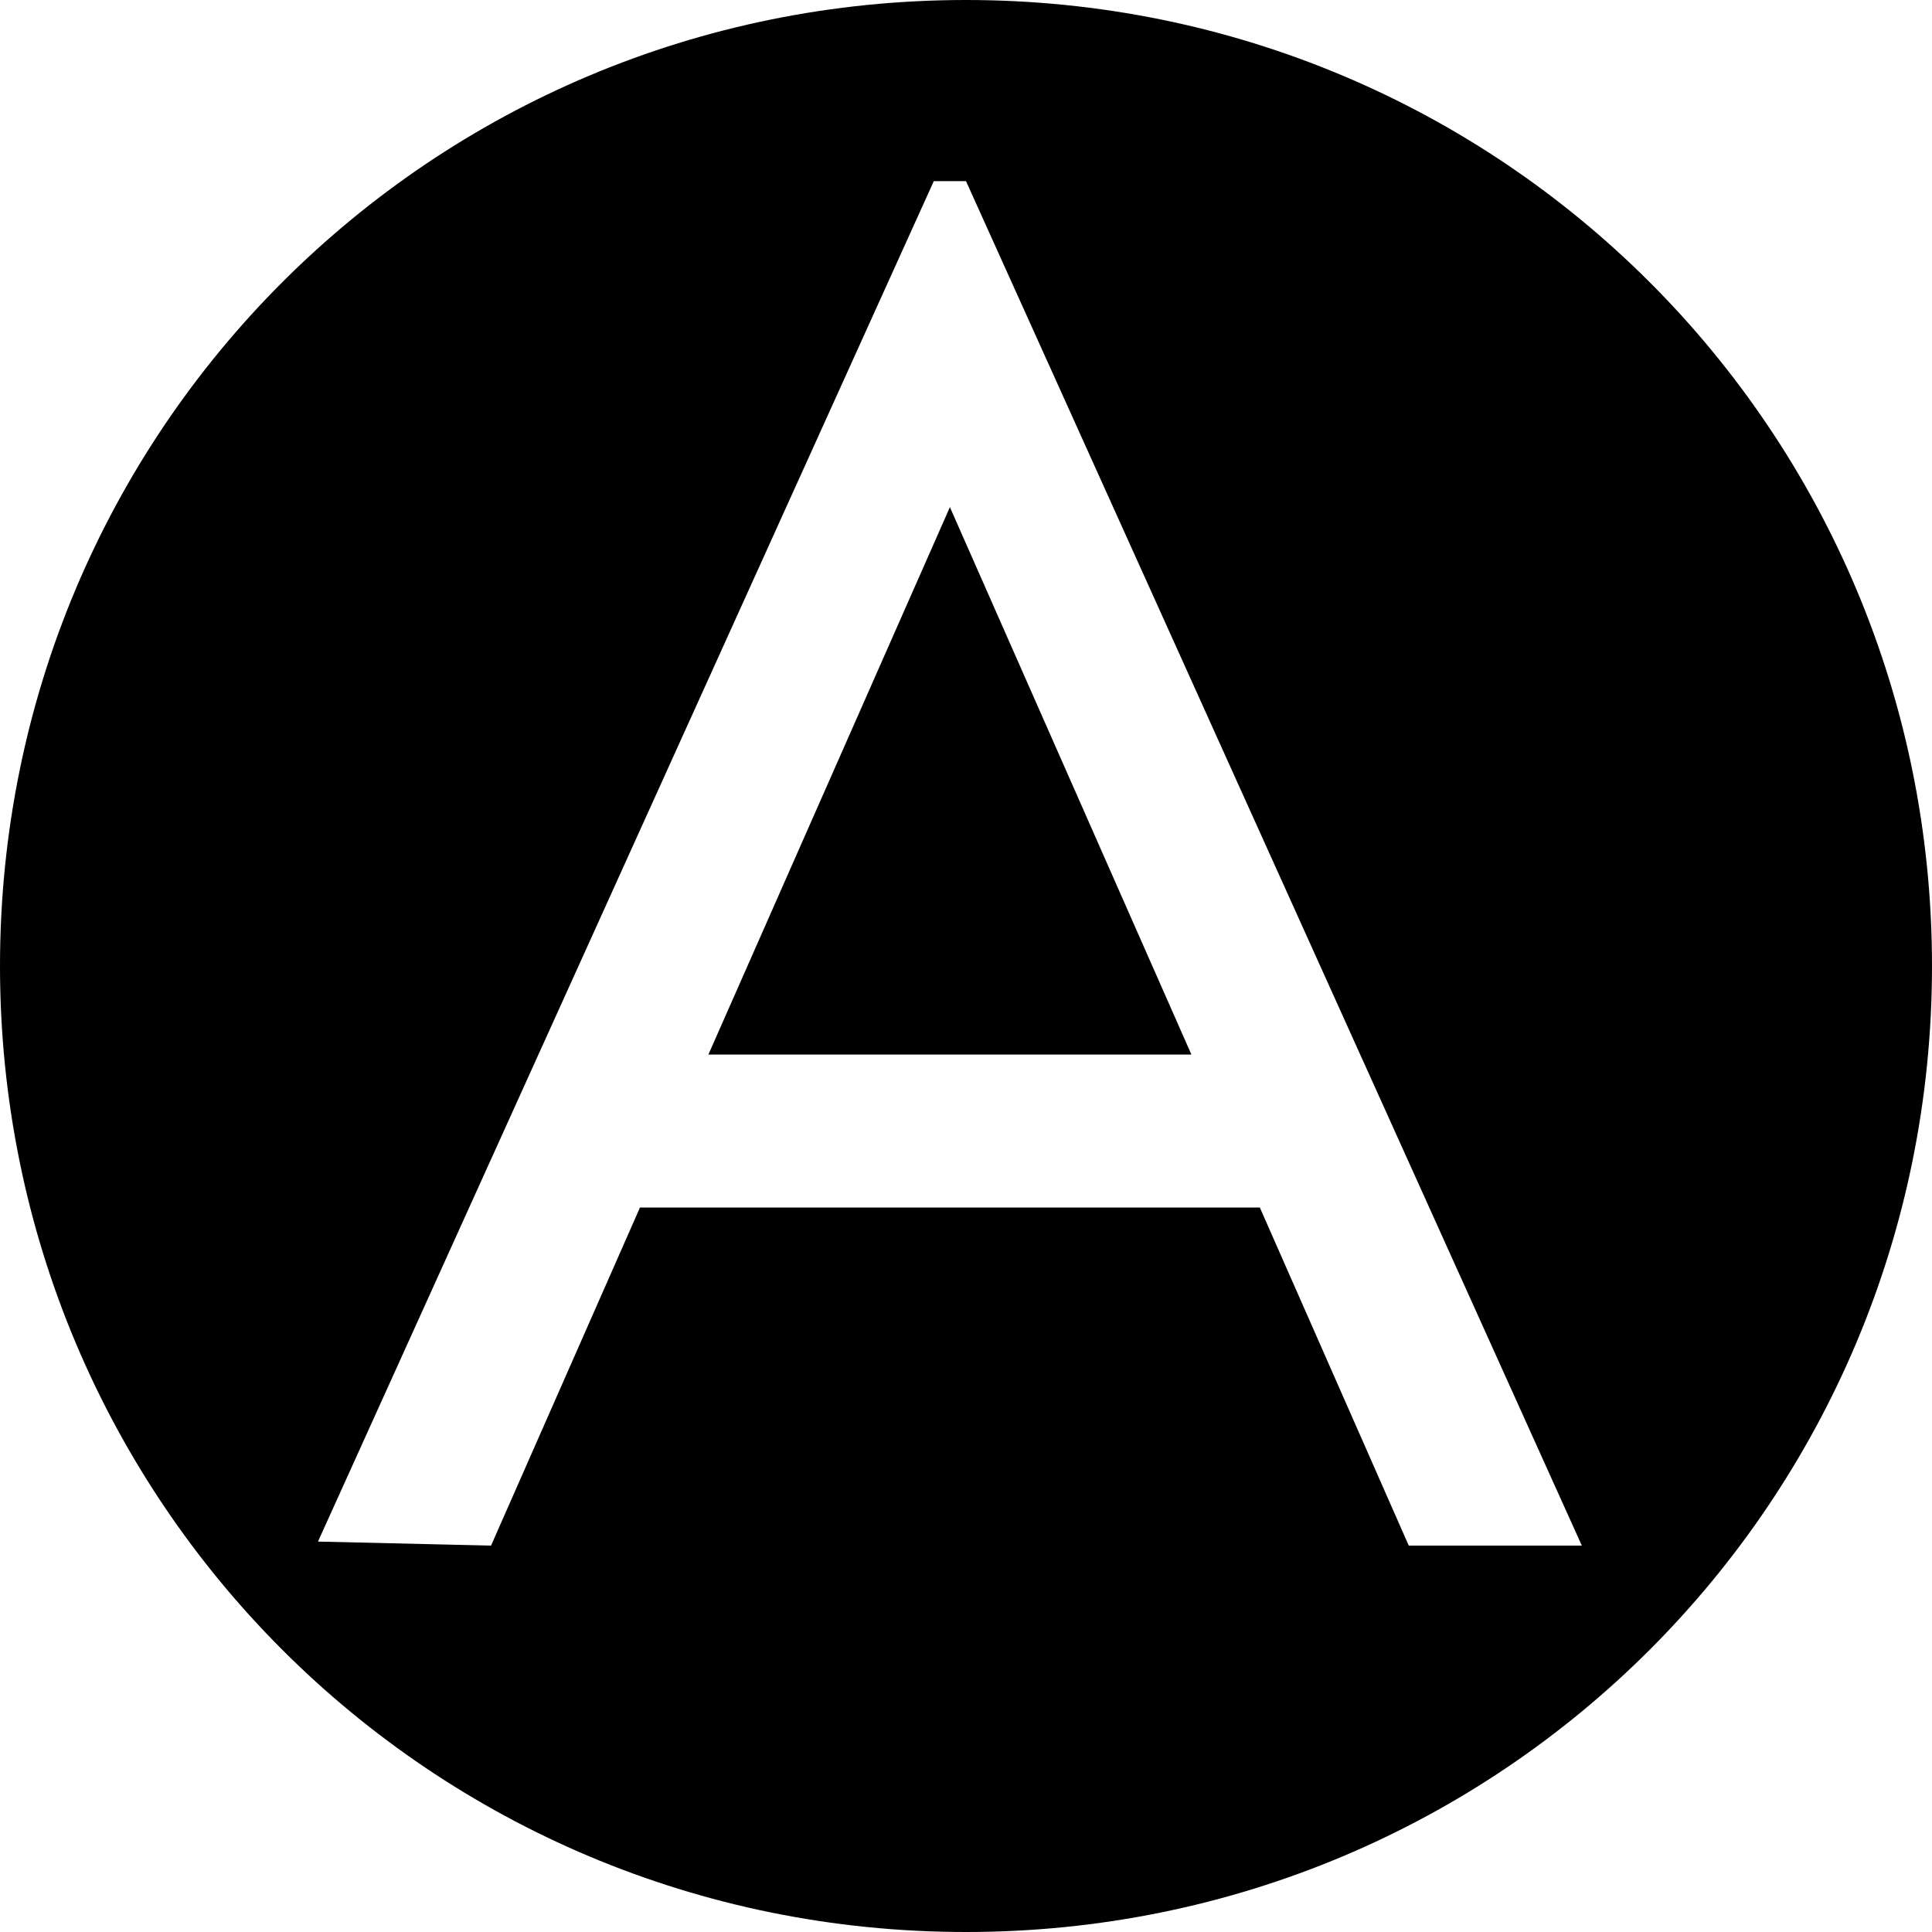
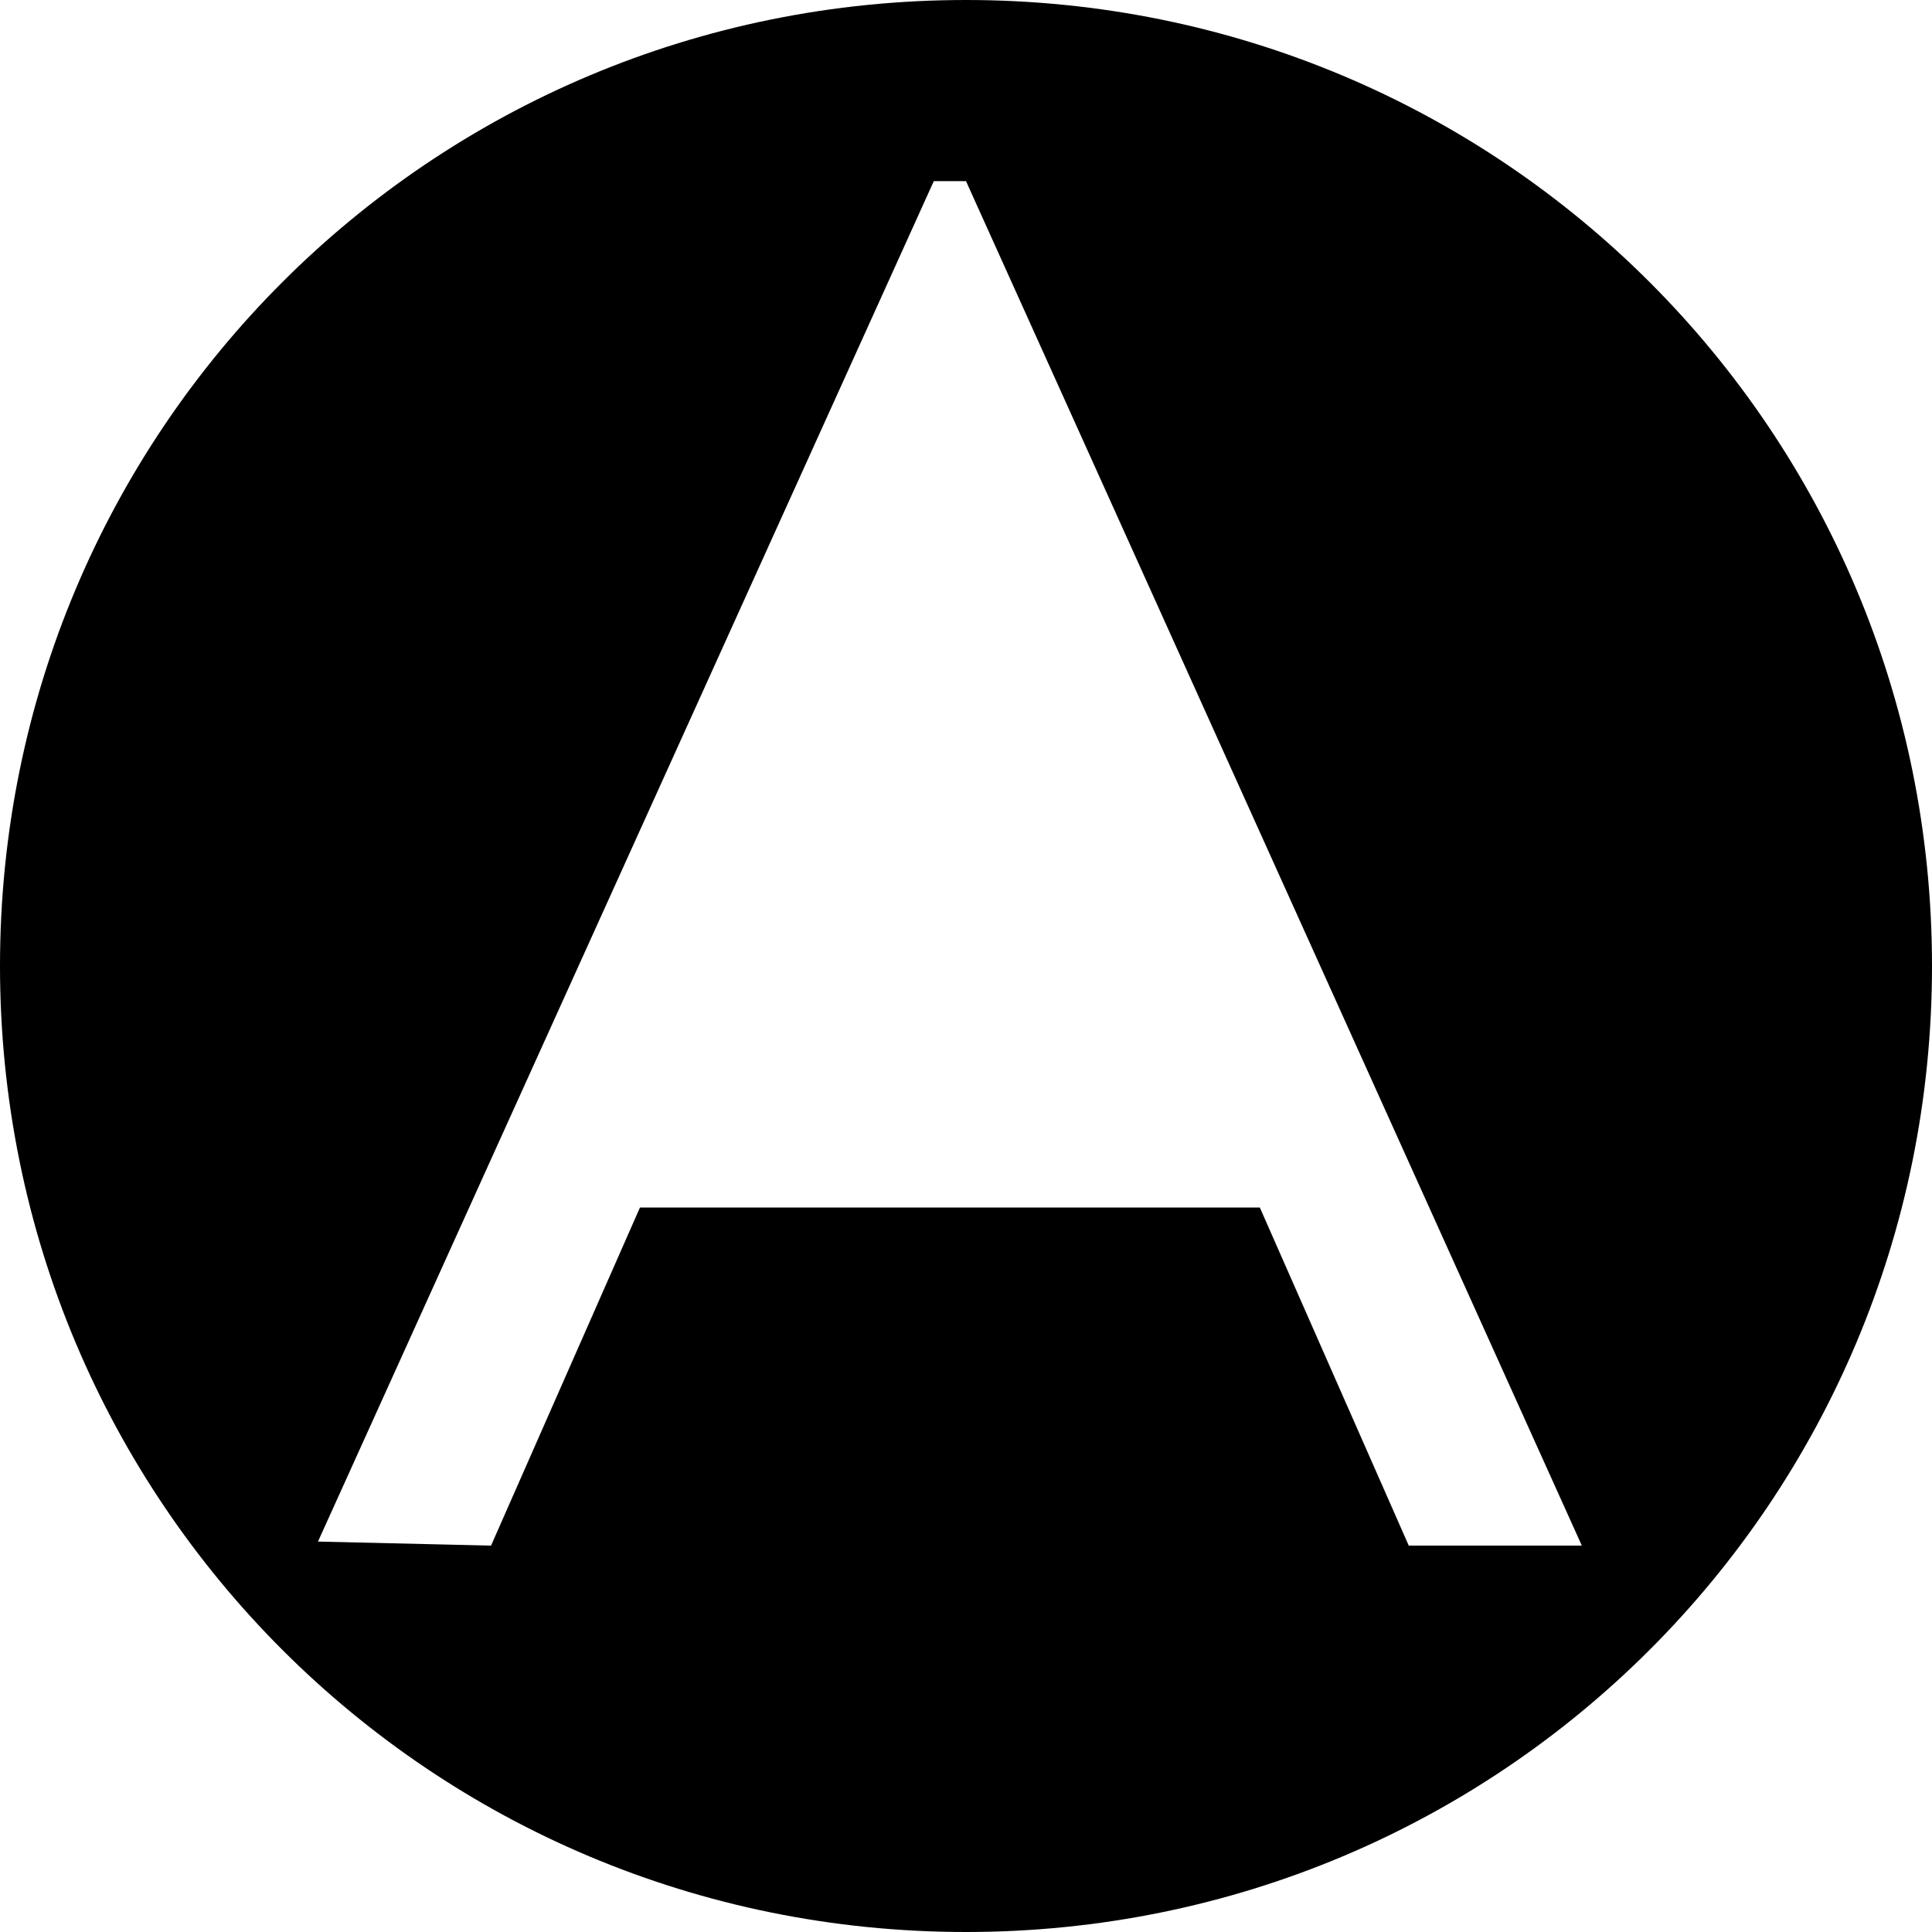
<svg xmlns="http://www.w3.org/2000/svg" version="1.1" id="Слой_1" x="0px" y="0px" viewBox="0 0 48 48" style="enable-background:new 0 0 48 48;" xml:space="preserve">
  <g>
-     <polygon points="23.6,12.2 23.6,12.6 17.6,26.2 29.6,26.2 23.6,12.6  " />
    <path d="M24,0C10.7,0,0,10.7,0,24s10.7,24,24,24s24-10.7,24-24S37.3,0,24,0z M35,38.4L31.3,30H15.9l-3.7,8.4l-4.3-0.1L23.2,4.5h0.2   h0.4H24l15.3,33.9L35,38.4z" />
  </g>
</svg>